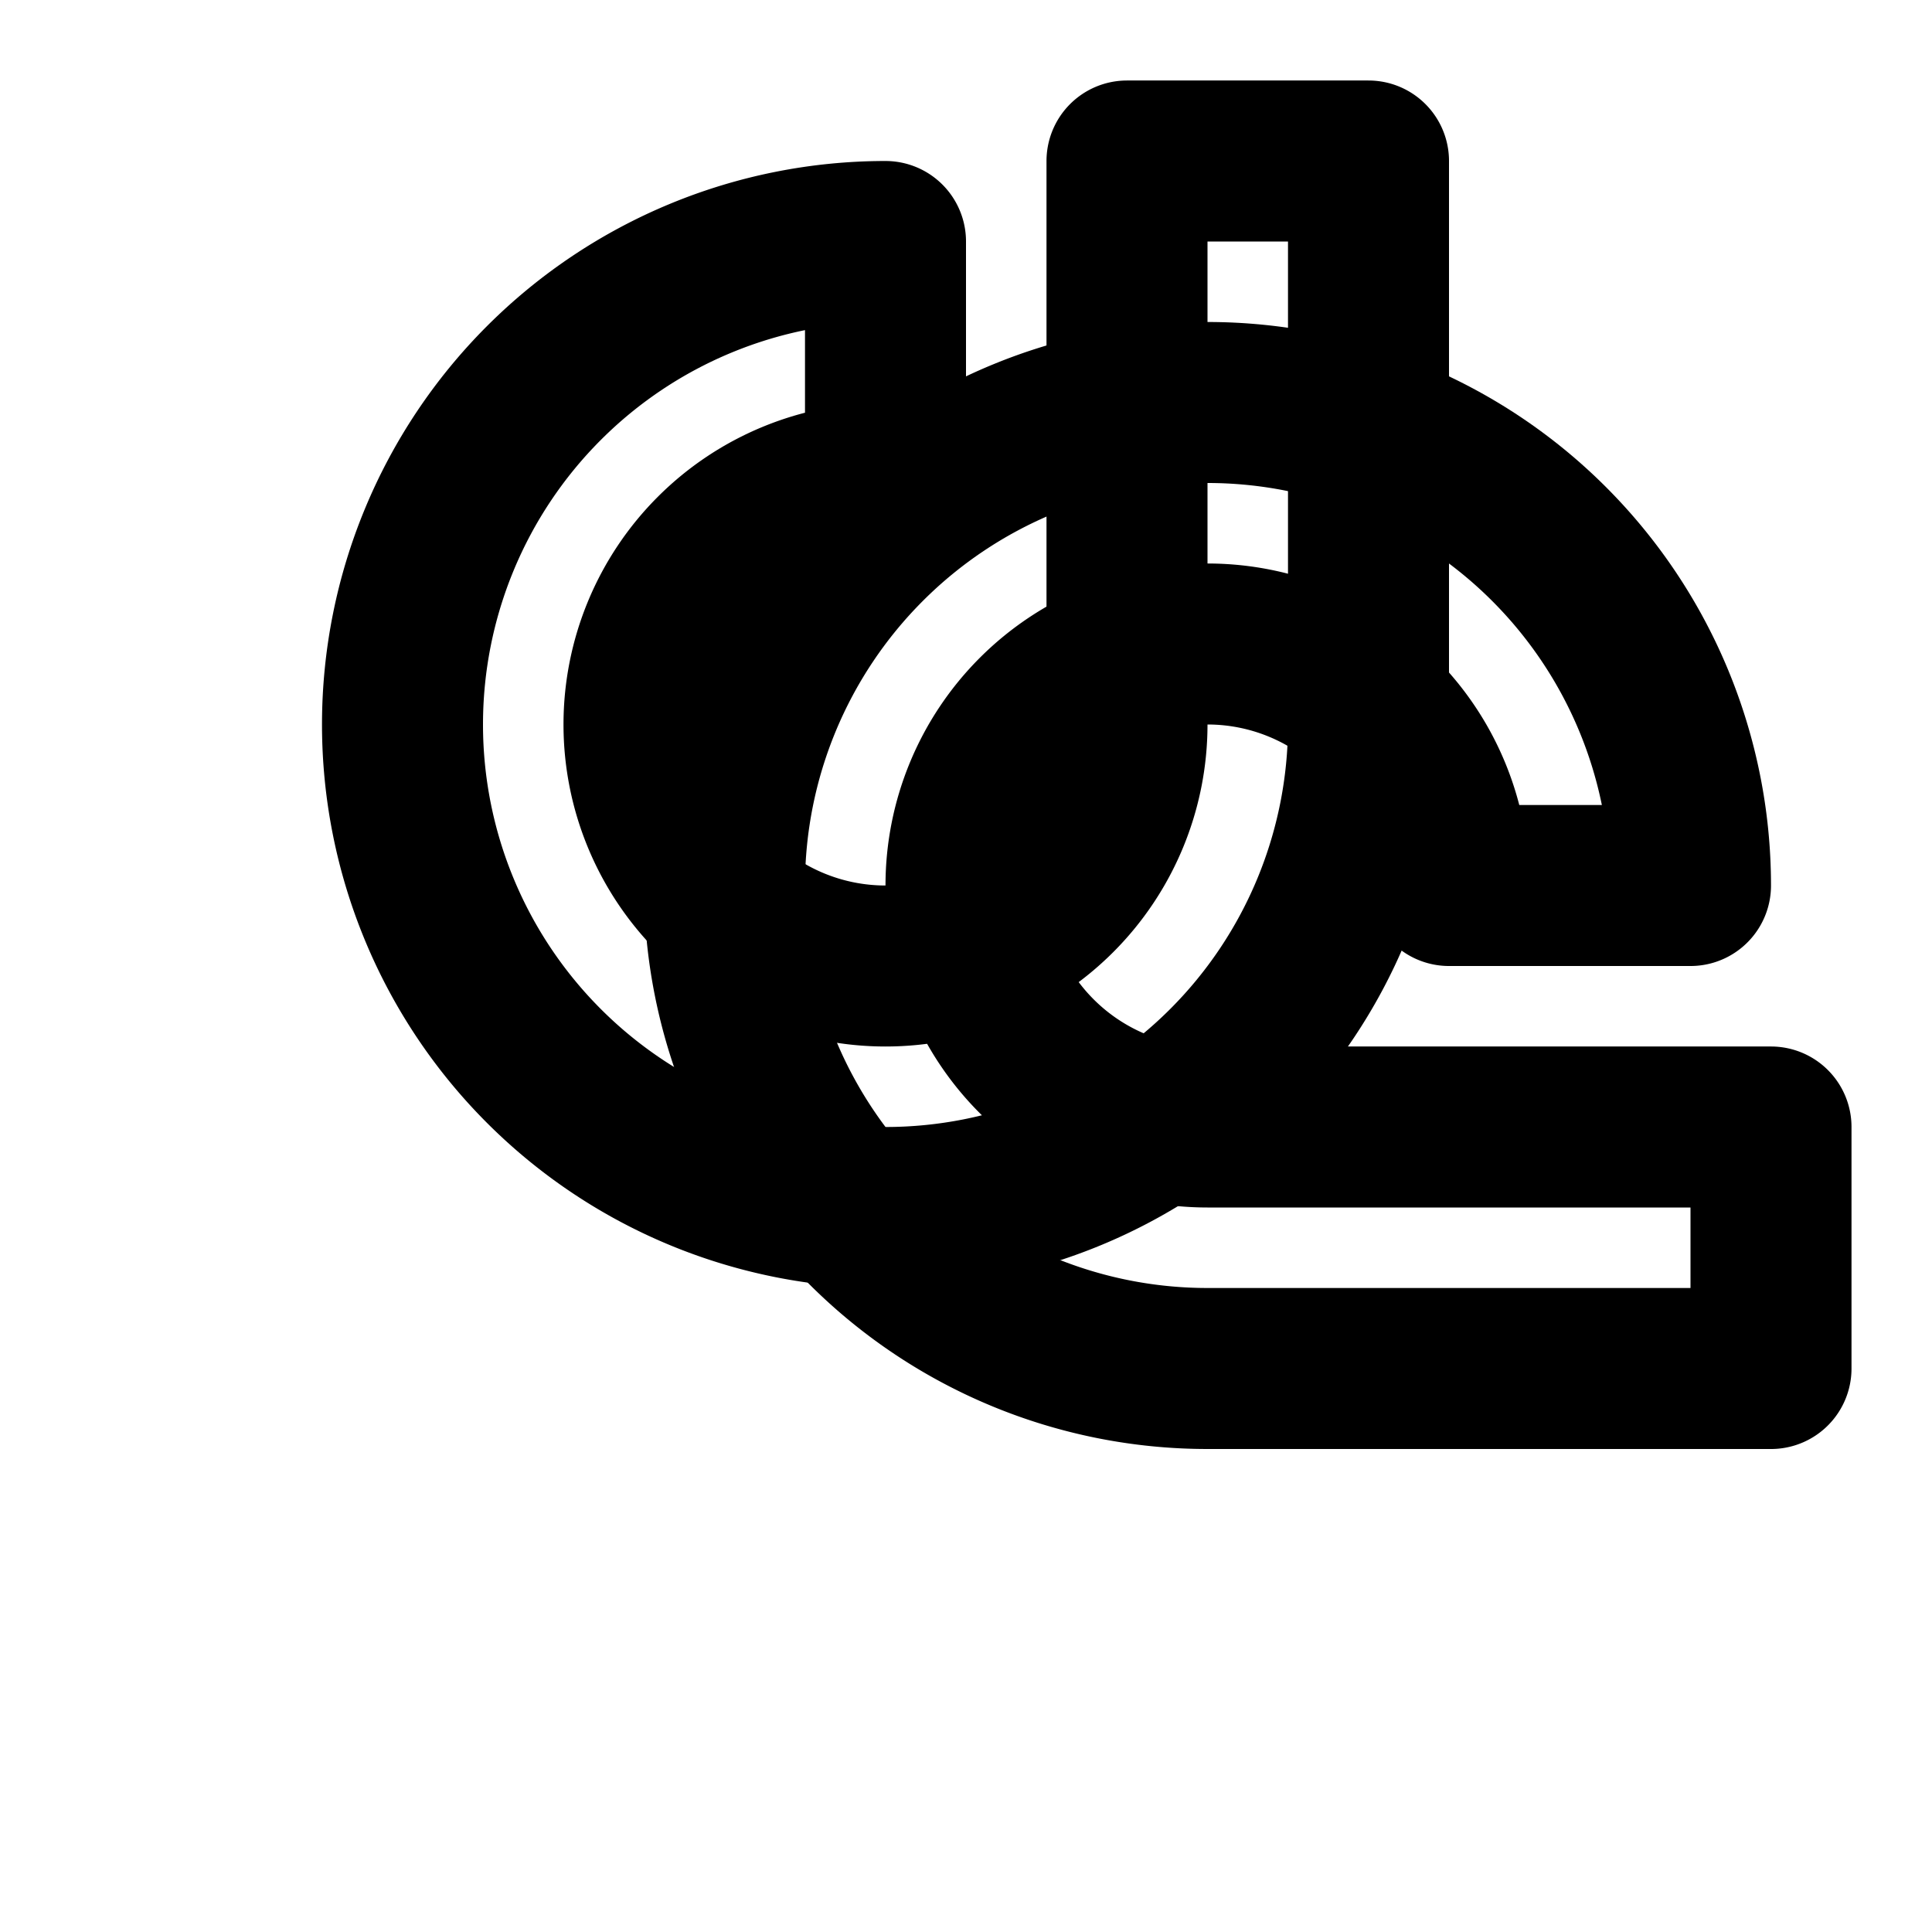
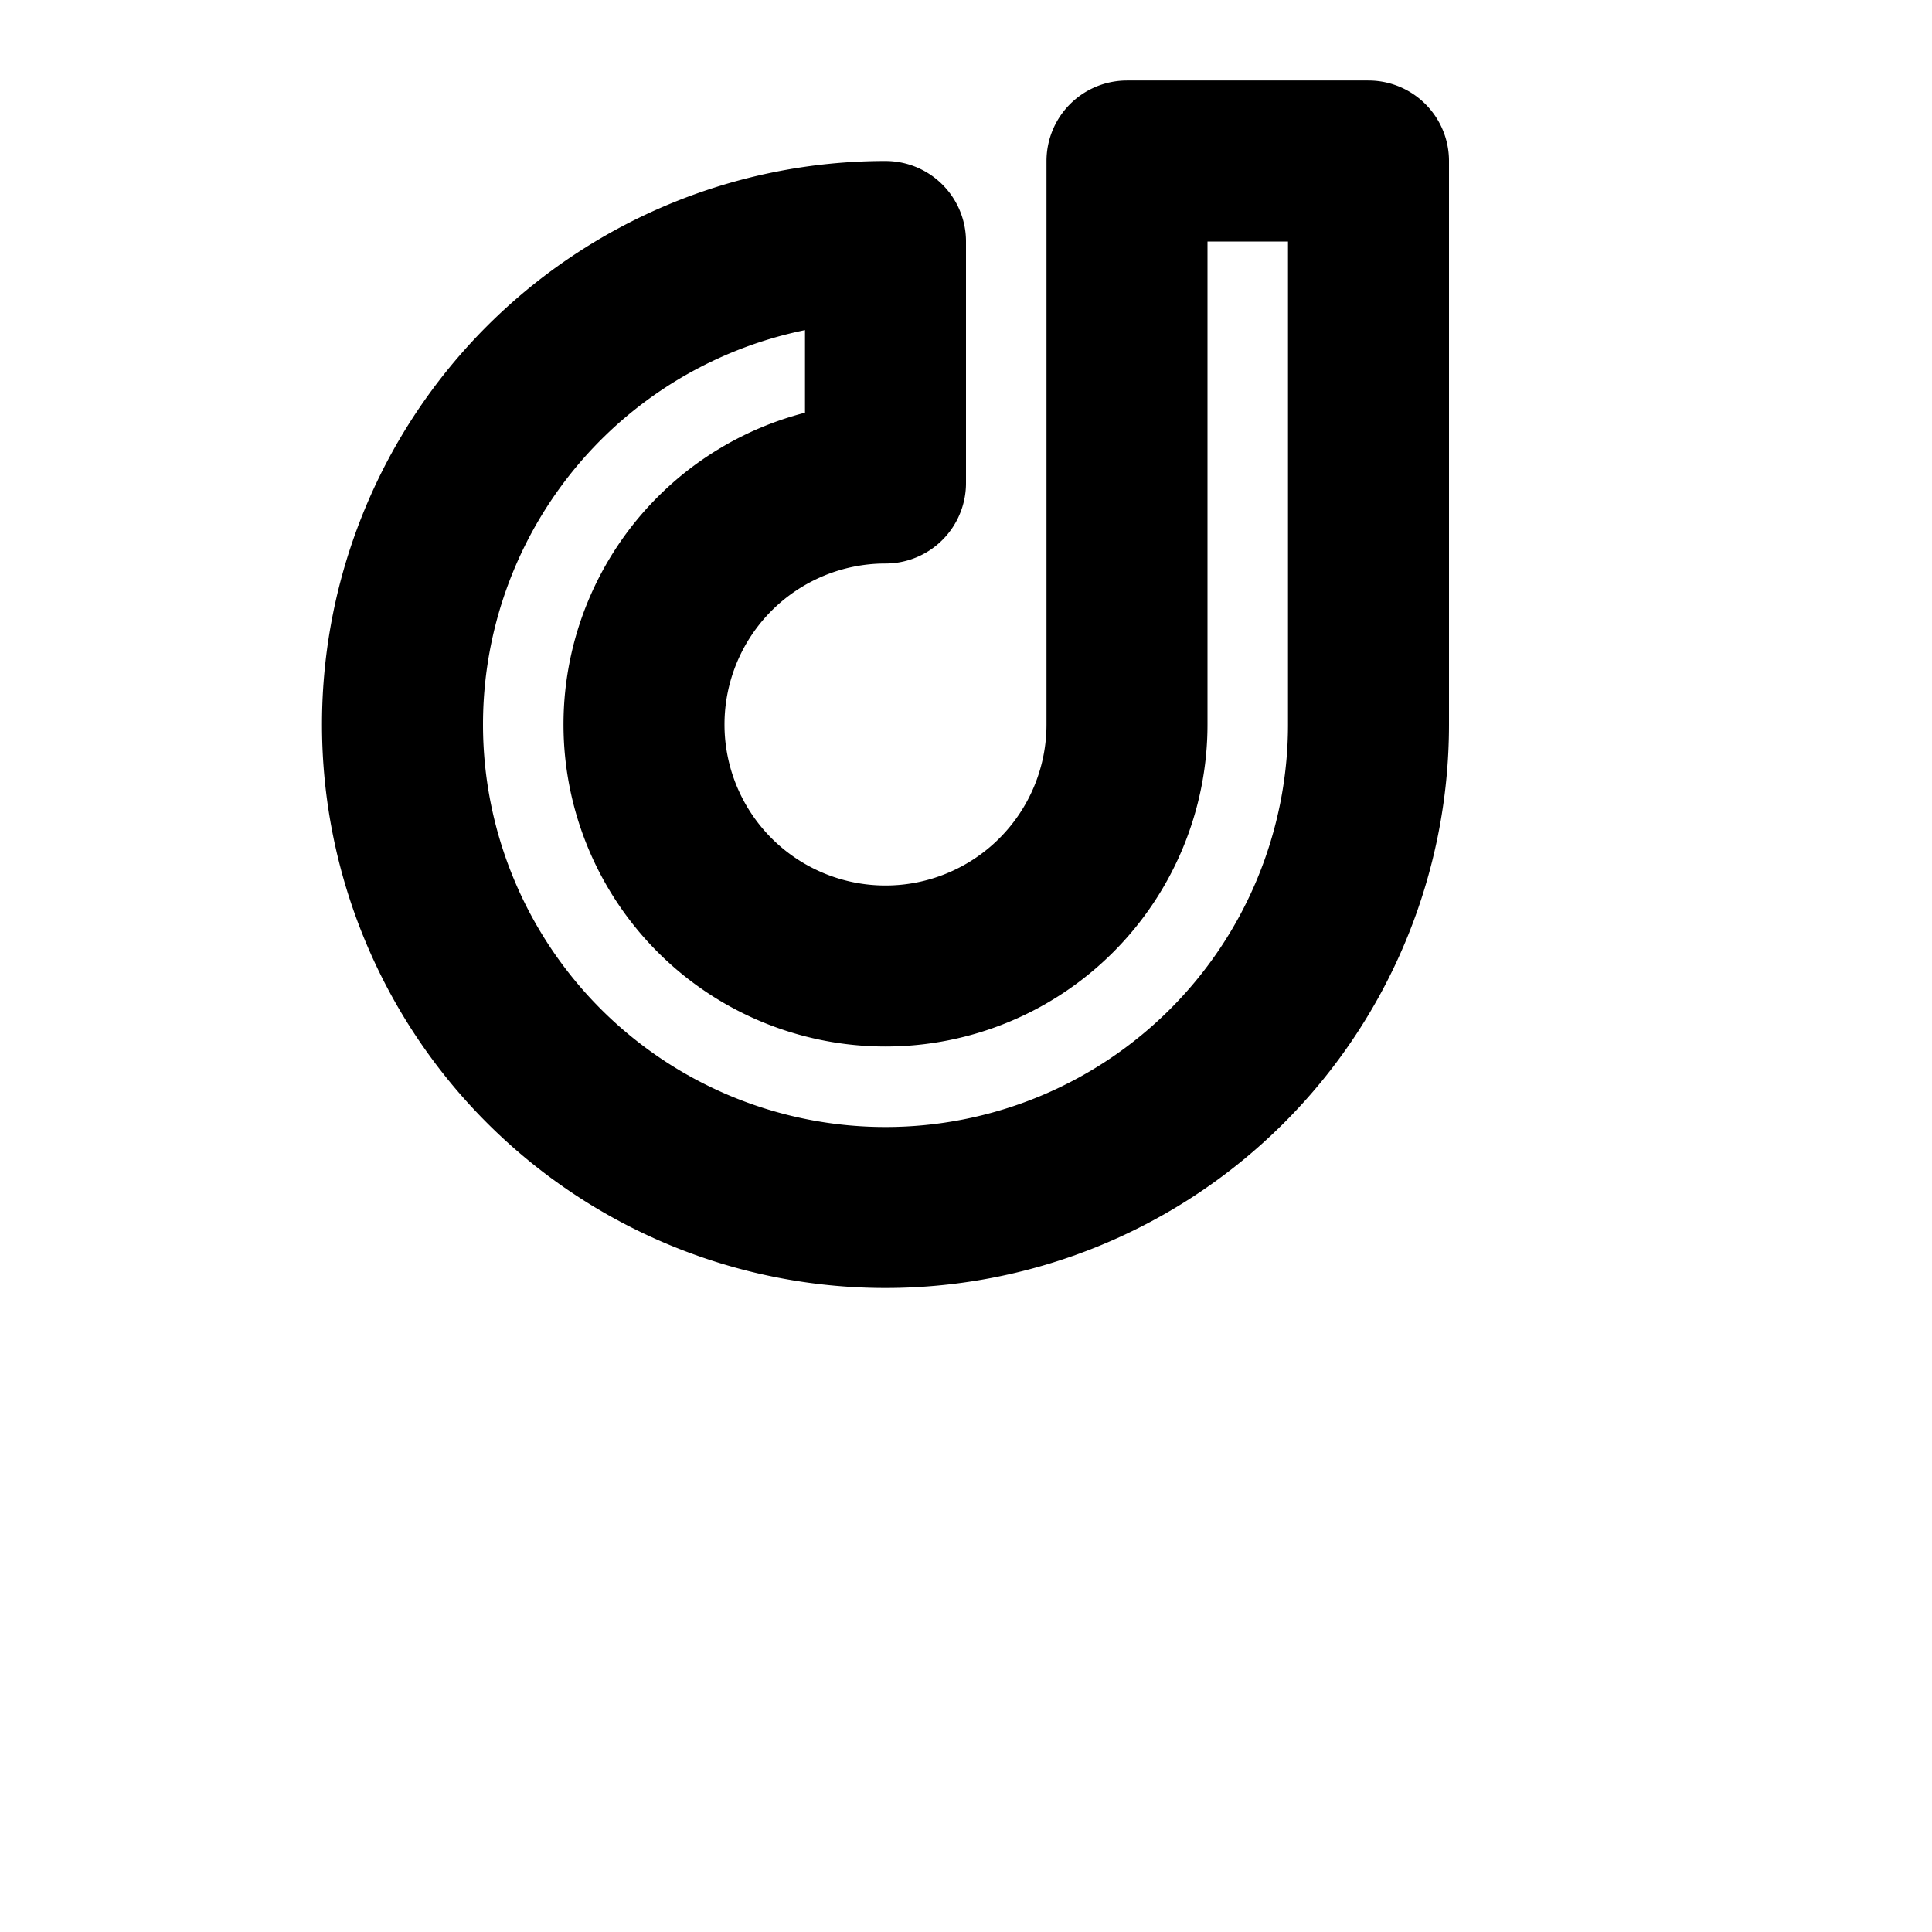
<svg xmlns="http://www.w3.org/2000/svg" width="24" height="24" viewBox="0 0 24 24" fill="none">
  <path d="M17 2h-3v7a3 3 0 1 1-3-3V3a6 6 0 1 0 6 6V2z" stroke="currentColor" stroke-width="2" stroke-linecap="round" stroke-linejoin="round" />
-   <path d="M17 2h-3v7a3 3 0 1 1-3-3V3a6 6 0 1 0 6 6V2z" stroke="currentColor" stroke-width="2" stroke-linecap="round" stroke-linejoin="round" transform="rotate(90 12 12)" />
</svg>